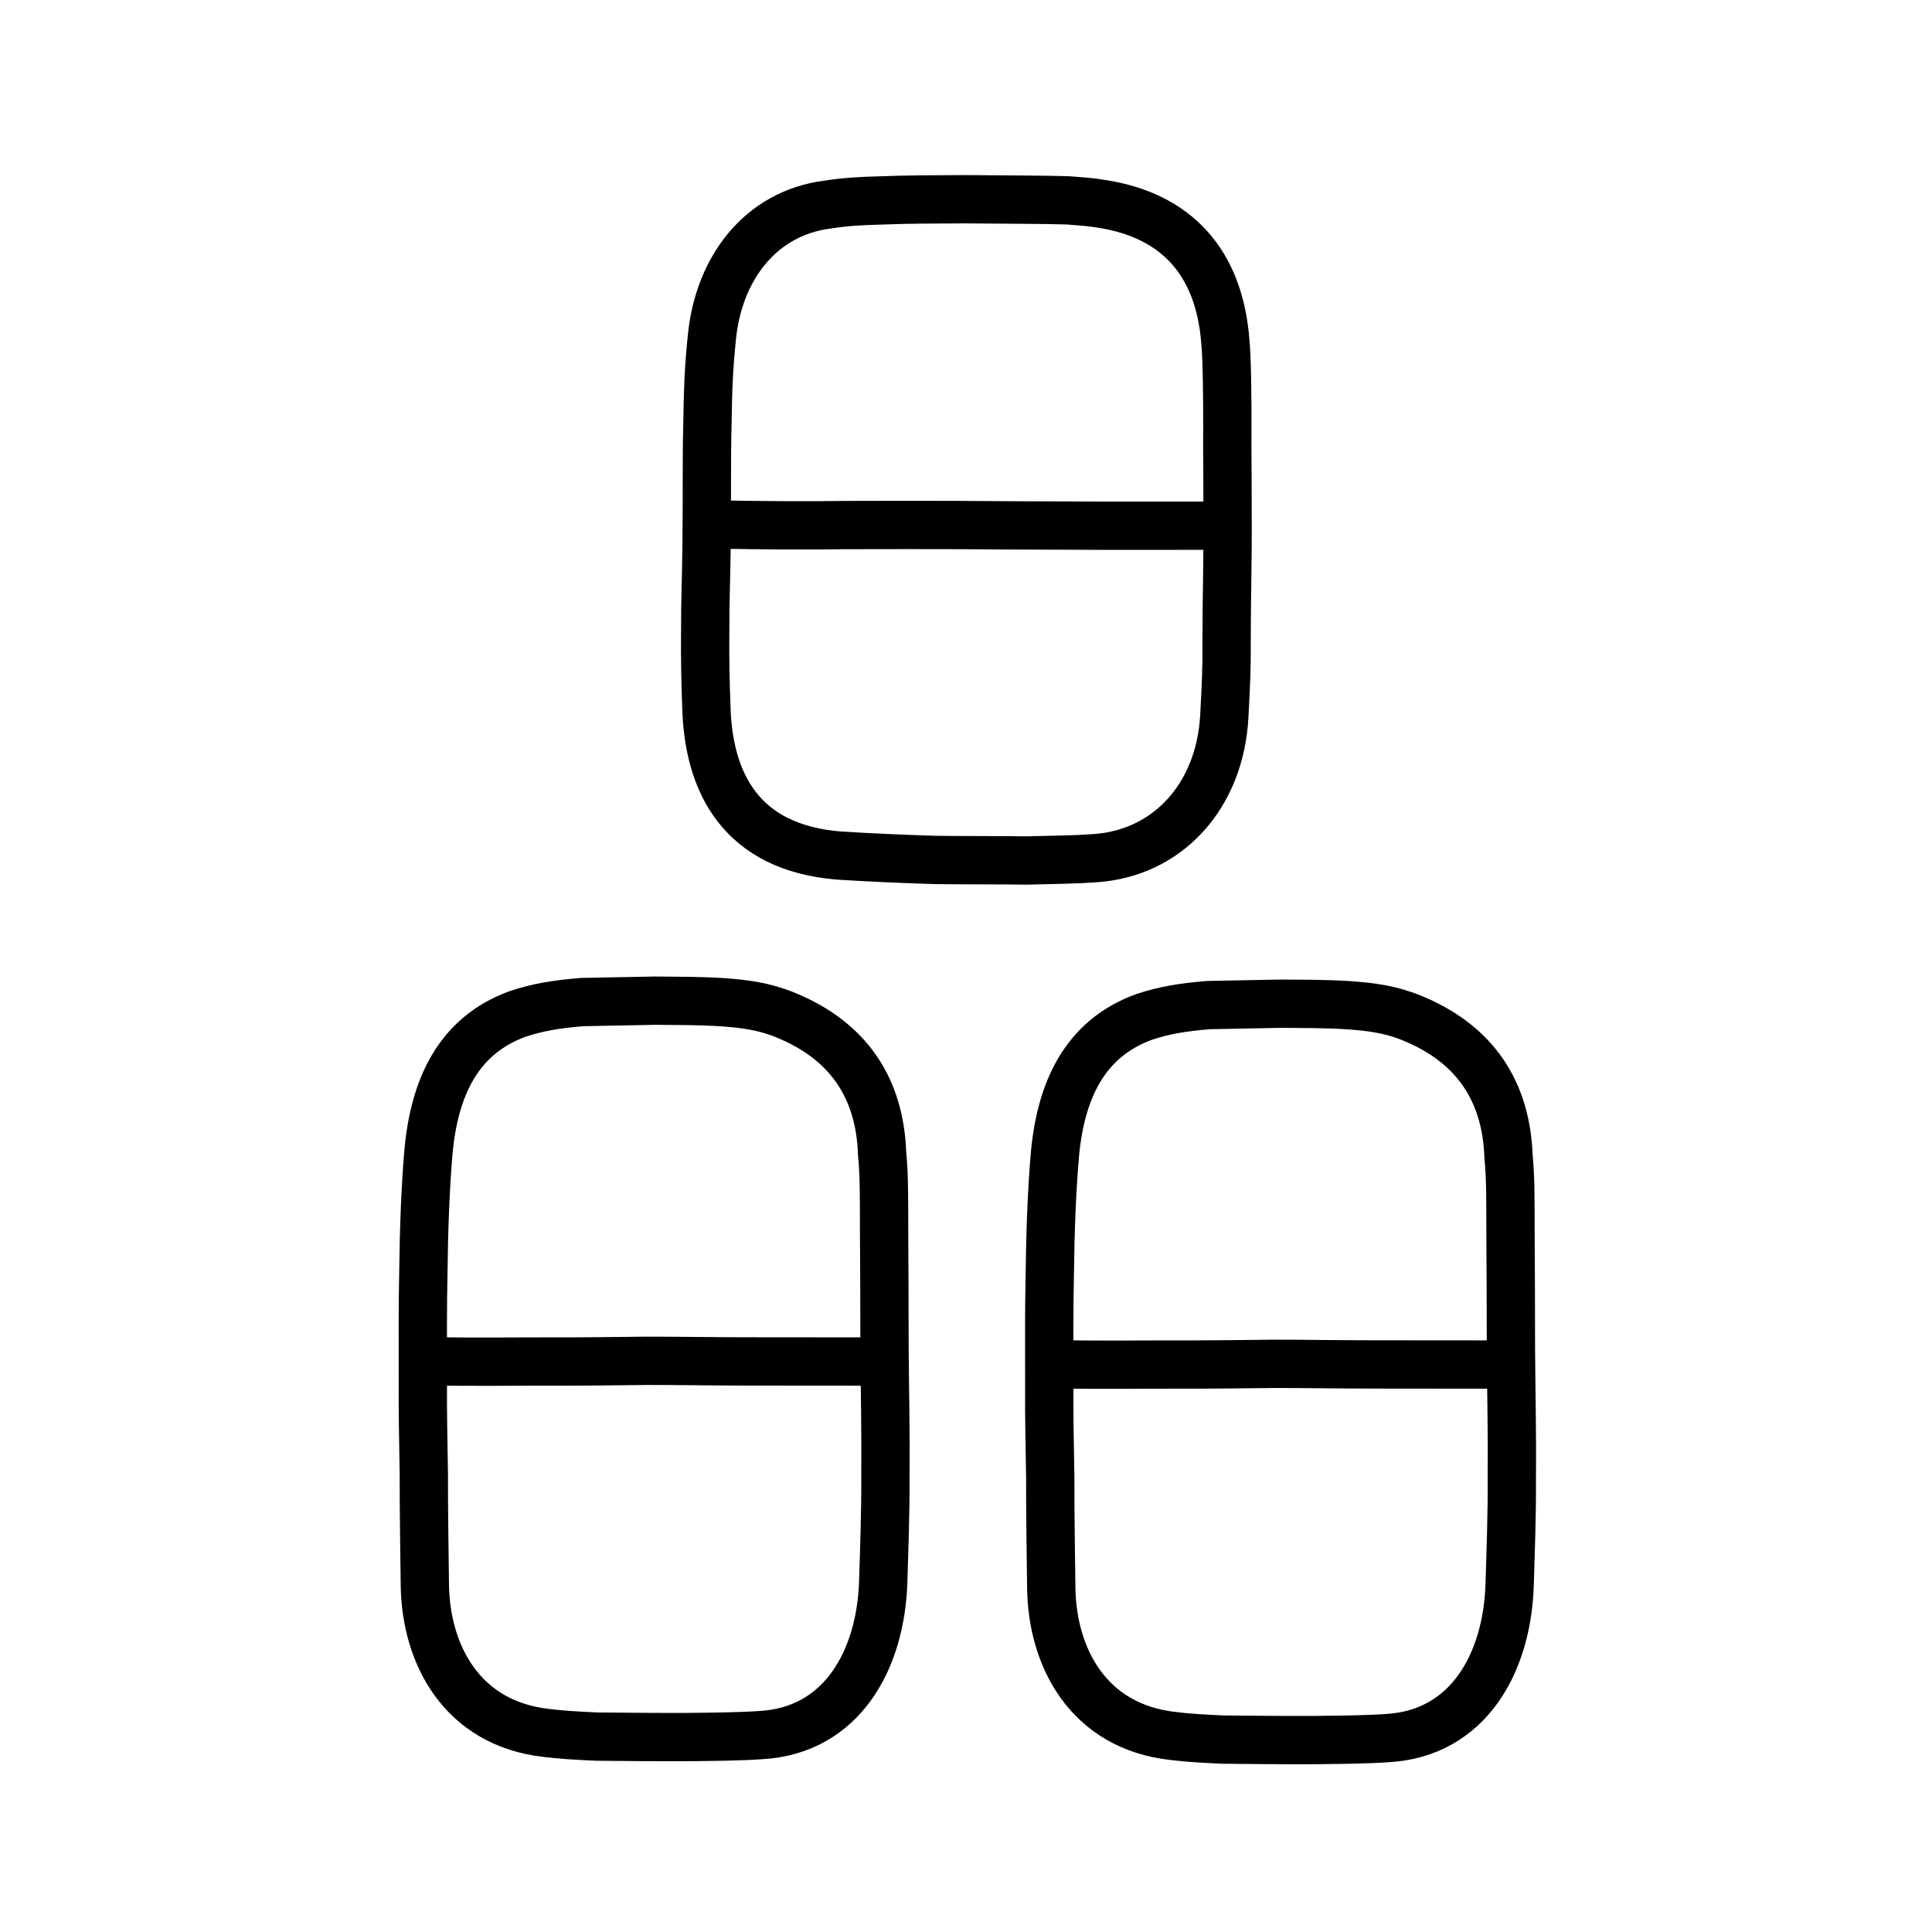
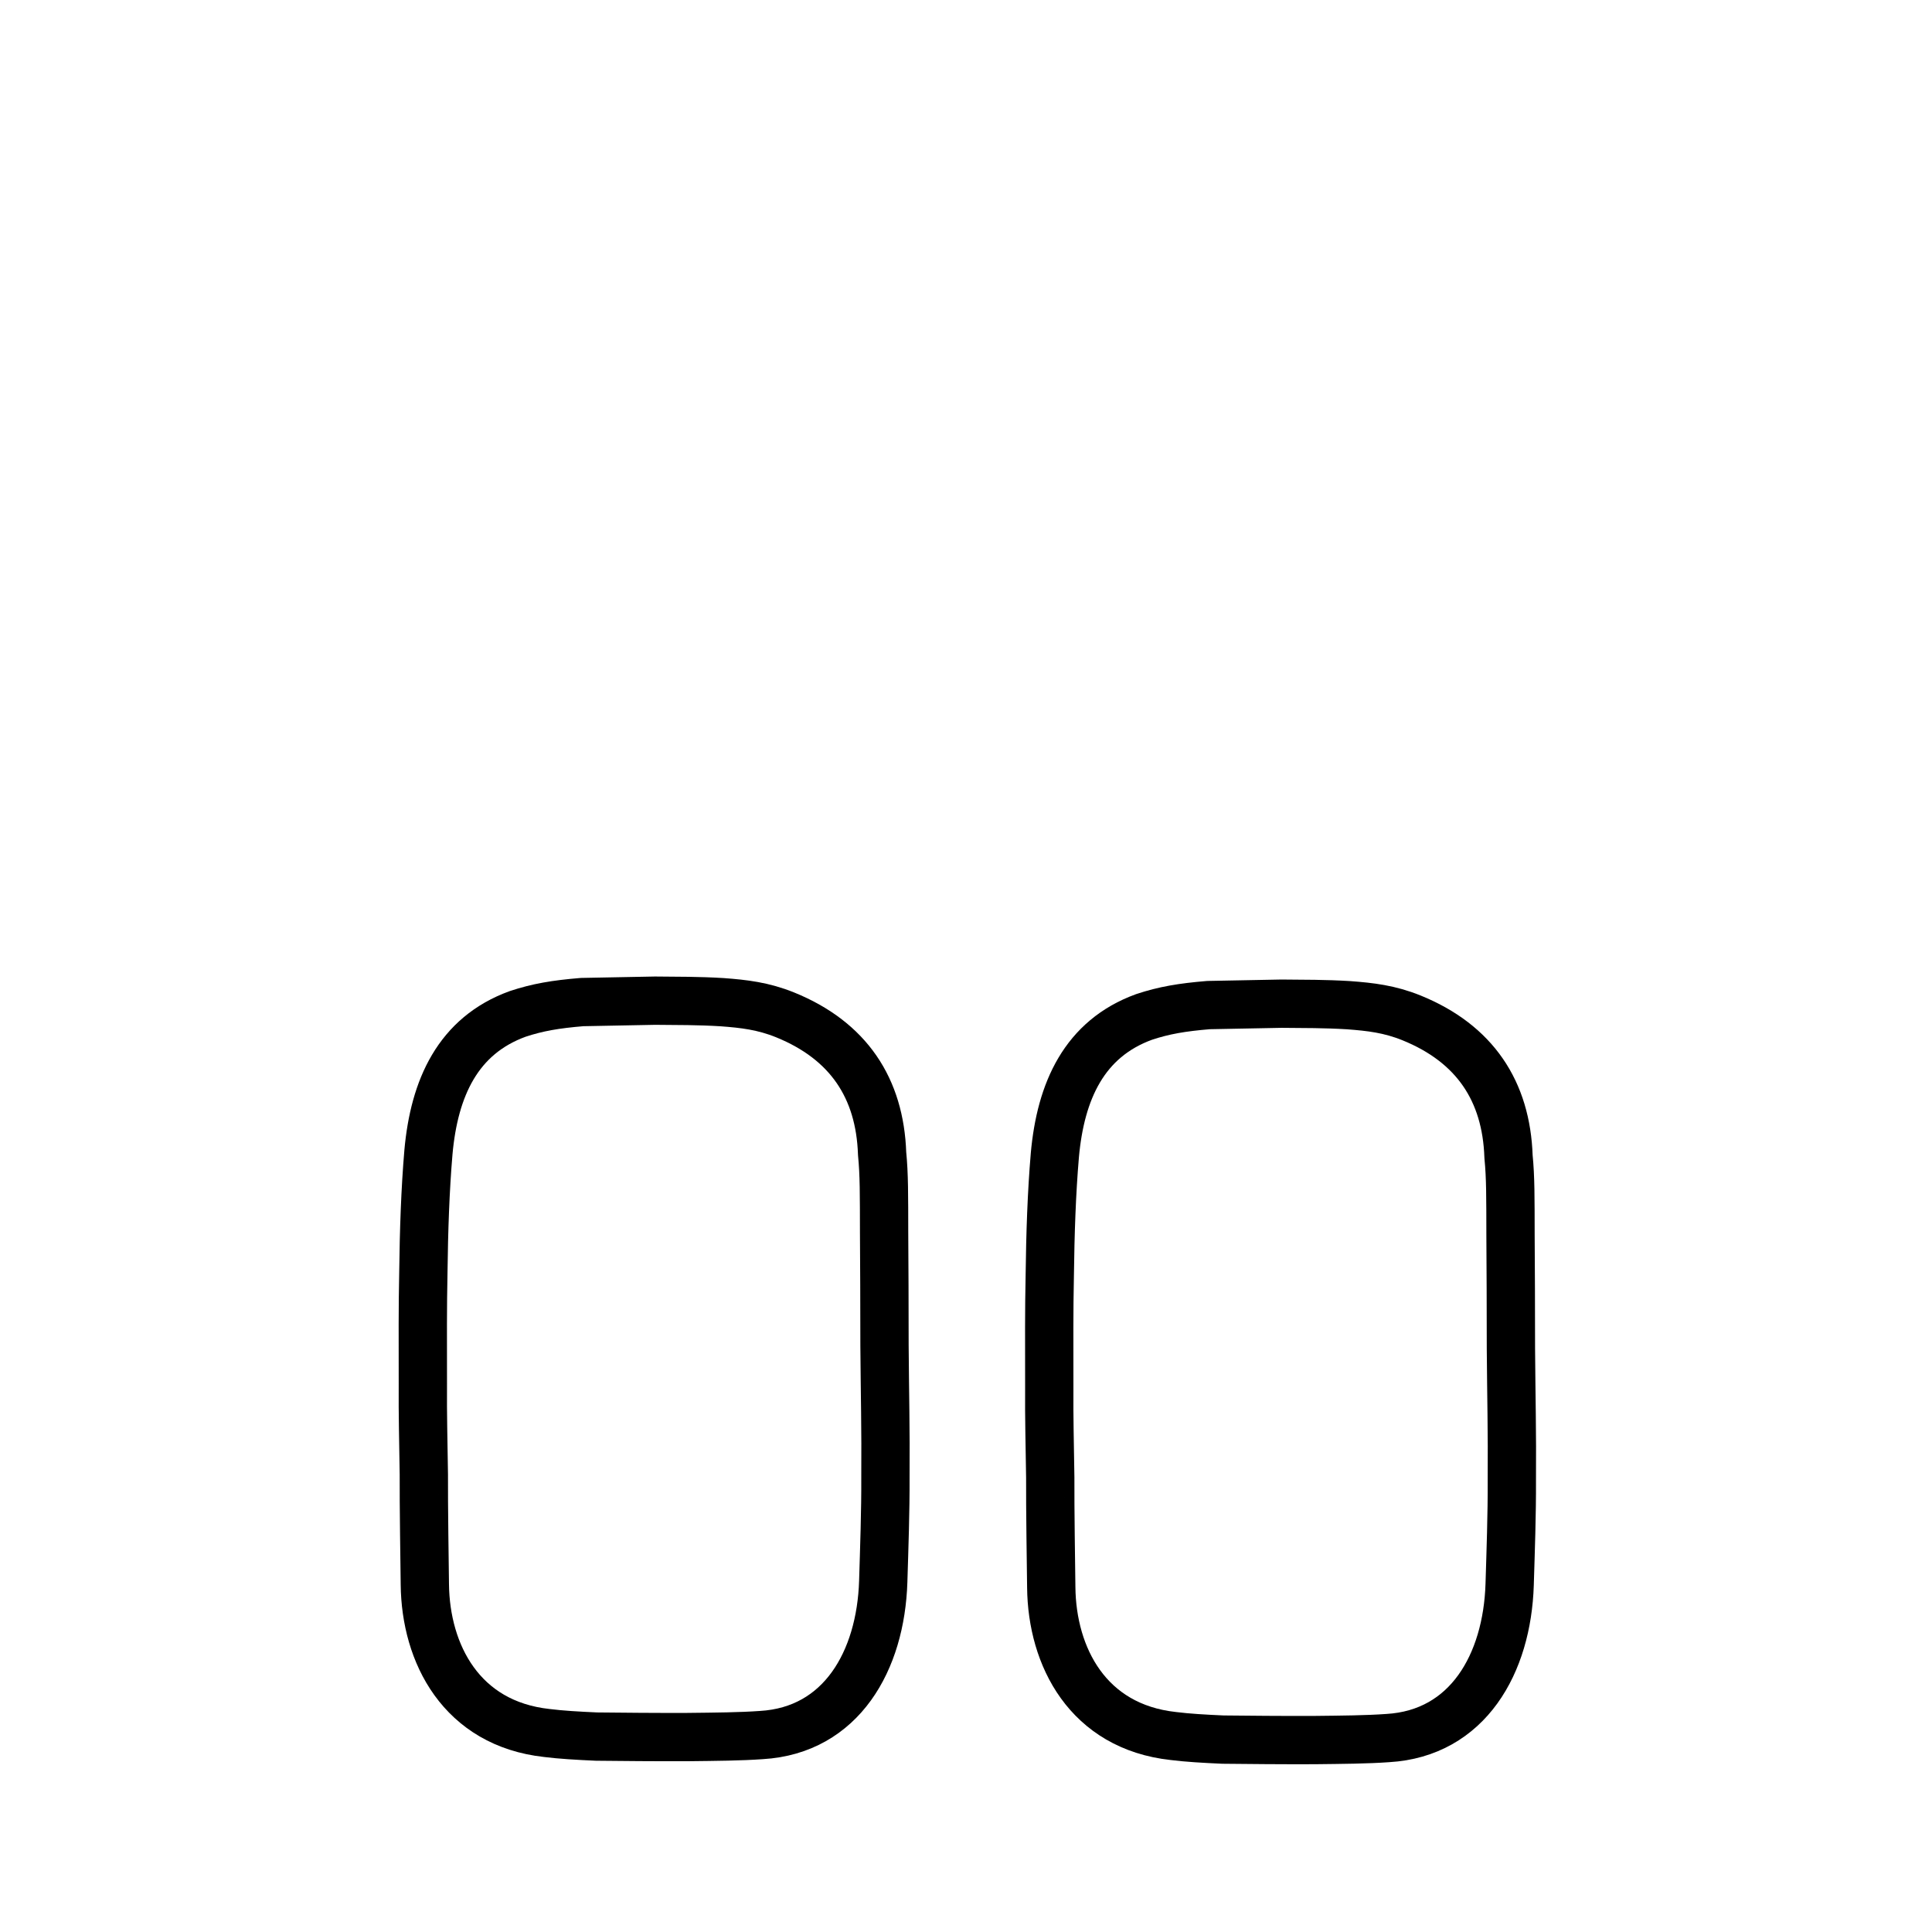
<svg xmlns="http://www.w3.org/2000/svg" xmlns:ns1="http://www.inkscape.org/namespaces/inkscape" xmlns:ns2="http://sodipodi.sourceforge.net/DTD/sodipodi-0.dtd" width="200px" height="200px" viewBox="0 0 200 200" version="1.1" id="SVGRoot" ns1:version="0.92.3 (2405546, 2018-03-11)" ns2:docname="6676ss.svg">
  <ns2:namedview id="base" pagecolor="#ffffff" bordercolor="#666666" borderopacity="1.0" ns1:pageopacity="0.0" ns1:pageshadow="2" ns1:zoom="2.8284271" ns1:cx="109.48565" ns1:cy="89.523048" ns1:document-units="px" ns1:current-layer="layer1" showgrid="true" ns1:window-width="1080" ns1:window-height="841" ns1:window-x="322" ns1:window-y="131" ns1:window-maximized="0" ns1:snap-global="false">
    <ns1:grid type="xygrid" id="grid7349" />
  </ns2:namedview>
  <defs id="defs6787" />
  <g id="layer1" ns1:groupmode="layer" ns1:label="レイヤー 1">
-     <path style="opacity:1;vector-effect:none;fill:none;fill-opacity:1;stroke:#000000;stroke-width:5;stroke-linecap:round;stroke-linejoin:round;stroke-miterlimit:4;stroke-dasharray:none;stroke-dashoffset:0;stroke-opacity:1" d="m 73.002,65.383 c -0.003,-3.476 0.107,-5.53 0.142,-8.937 0.059,-4.992 -0.005,-8.921 0.082,-12.207 0.061,-3.941 0.137,-6.093 0.452,-9.143 0.649,-7.286 5.058,-13.029 11.959,-13.912 1.962,-0.304 3.229,-0.369 5.769,-0.442 2.424,-0.097 5.176,-0.108 8.462,-0.118 3.146,0.032 8.391,0.038 10.685,0.116 1.487,0.128 2.283,0.15 3.628,0.382 7.557,1.221 12.04,5.974 12.668,14.255 0.166,1.511 0.22,6.132 0.204,9.223 -0.02,2.453 0.029,3.982 0.022,8.33 0.044,4.741 -0.1,8.809 -0.096,13.361 0.019,3.151 -0.059,4.325 -0.238,7.849 -0.437,8.241 -5.839,14.213 -13.427,14.701 -1.874,0.141 -3.668,0.152 -7.069,0.238 -2.026,-0.041 -7.173,-0.019 -9.408,-0.059 -2.07,-0.051 -6.93,-0.248 -9.986,-0.455 -10.103,-0.805 -13.557,-7.507 -13.731,-15.525 -0.084,-1.897 -0.152,-5.322 -0.118,-7.655 z" id="path7385-0" ns1:connector-curvature="0" ns2:nodetypes="cccccccccccccccccccc" />
-     <path style="fill:none;stroke:#000000;stroke-width:5;stroke-linecap:round;stroke-linejoin:round;stroke-miterlimit:4;stroke-dasharray:none;stroke-opacity:1" d="m 74.541,54.301 c 4.687,0.089 9.351,0.11 13.016,0.053 4.478,-0.022 8.607,-0.004 11.809,-0.002 3.629,0.023 7.765,0.056 11.638,0.056 5.019,0.041 10.456,-7.82e-4 13.758,0.009" id="path4568-4" ns1:connector-curvature="0" ns2:nodetypes="ccccc" />
    <path style="opacity:1;vector-effect:none;fill:none;fill-opacity:1;stroke:#000000;stroke-width:5;stroke-linecap:round;stroke-linejoin:round;stroke-miterlimit:4;stroke-dasharray:none;stroke-dashoffset:0;stroke-opacity:1" d="m 43.877,152.708 c -0.051,-3.682 -0.127,-6.105 -0.103,-9.46 -0.003,-4.82 -0.026,-7.868 0.052,-11.513 0.054,-4.371 0.191,-8.532 0.527,-12.47 0.599,-6.643 3.047,-12.053 9.238,-14.305 2.062,-0.683 3.924,-0.999 6.667,-1.226 1.71,-0.038 5.231,-0.106 7.554,-0.145 2.351,0.022 4.483,0.006 6.938,0.156 2.274,0.168 4.255,0.397 6.519,1.312 6.569,2.666 9.817,7.584 10.047,14.366 0.216,2.166 0.198,4.308 0.206,8.113 0.028,4.068 0.036,6.691 0.042,11.756 0.039,5.258 0.133,8.547 0.095,13.643 0.017,3.495 -0.122,7.357 -0.226,10.781 -0.257,8.21 -4.333,15.409 -12.612,15.896 -2.172,0.156 -4.655,0.175 -7.642,0.208 -3.914,0.011 -6.204,-0.019 -9.43,-0.049 -1.922,-0.087 -3.674,-0.186 -5.134,-0.371 -8.855,-0.968 -12.561,-8.213 -12.635,-15.381 -0.023,-1.79 -0.122,-8.394 -0.104,-11.31 z" id="path7385-0-4-8" ns1:connector-curvature="0" ns2:nodetypes="ccccccccccccccccccccc" />
-     <path style="fill:none;stroke:#000000;stroke-width:5;stroke-linecap:round;stroke-linejoin:round;stroke-miterlimit:4;stroke-dasharray:none;stroke-opacity:1" d="m 44.944,140.921 c 4.146,0.082 8.933,0.015 11.238,0.024 4.086,0.016 8.499,-0.053 10.761,-0.073 2.955,-0.007 6.837,0.062 10.341,0.062 4.075,-0.005 9.424,0.018 12.225,0.01" id="path4568-4-8-1" ns1:connector-curvature="0" ns2:nodetypes="ccccc" />
    <path style="opacity:1;vector-effect:none;fill:none;fill-opacity:1;stroke:#000000;stroke-width:5;stroke-linecap:round;stroke-linejoin:round;stroke-miterlimit:4;stroke-dasharray:none;stroke-dashoffset:0;stroke-opacity:1" d="m 108.723,153.02 c -0.051,-3.682 -0.127,-6.105 -0.103,-9.46 -0.003,-4.82 -0.026,-7.868 0.052,-11.513 0.054,-4.371 0.191,-8.532 0.527,-12.47 0.599,-6.643 3.047,-12.053 9.238,-14.305 2.062,-0.683 3.924,-0.999 6.667,-1.226 1.71,-0.038 5.231,-0.106 7.554,-0.145 2.351,0.022 4.483,0.006 6.938,0.156 2.274,0.168 4.255,0.397 6.519,1.312 6.569,2.666 9.817,7.584 10.047,14.366 0.216,2.166 0.198,4.308 0.206,8.113 0.028,4.068 0.036,6.691 0.042,11.756 0.039,5.258 0.133,8.547 0.095,13.643 0.017,3.495 -0.122,7.357 -0.226,10.781 -0.257,8.21 -4.333,15.409 -12.612,15.896 -2.172,0.156 -4.655,0.175 -7.642,0.208 -3.914,0.011 -6.204,-0.019 -9.43,-0.049 -1.922,-0.087 -3.674,-0.186 -5.134,-0.371 -8.855,-0.968 -12.561,-8.213 -12.635,-15.381 -0.023,-1.79 -0.122,-8.394 -0.104,-11.31 z" id="path7385-0-4-8-7" ns1:connector-curvature="0" ns2:nodetypes="ccccccccccccccccccccc" />
-     <path style="fill:none;stroke:#000000;stroke-width:5;stroke-linecap:round;stroke-linejoin:round;stroke-miterlimit:4;stroke-dasharray:none;stroke-opacity:1" d="m 109.791,141.233 c 4.146,0.082 8.933,0.015 11.238,0.024 4.086,0.016 8.499,-0.053 10.761,-0.073 2.955,-0.007 6.837,0.062 10.341,0.062 4.075,-0.005 9.424,0.018 12.225,0.01" id="path4568-4-8-1-9" ns1:connector-curvature="0" ns2:nodetypes="ccccc" />
  </g>
</svg>